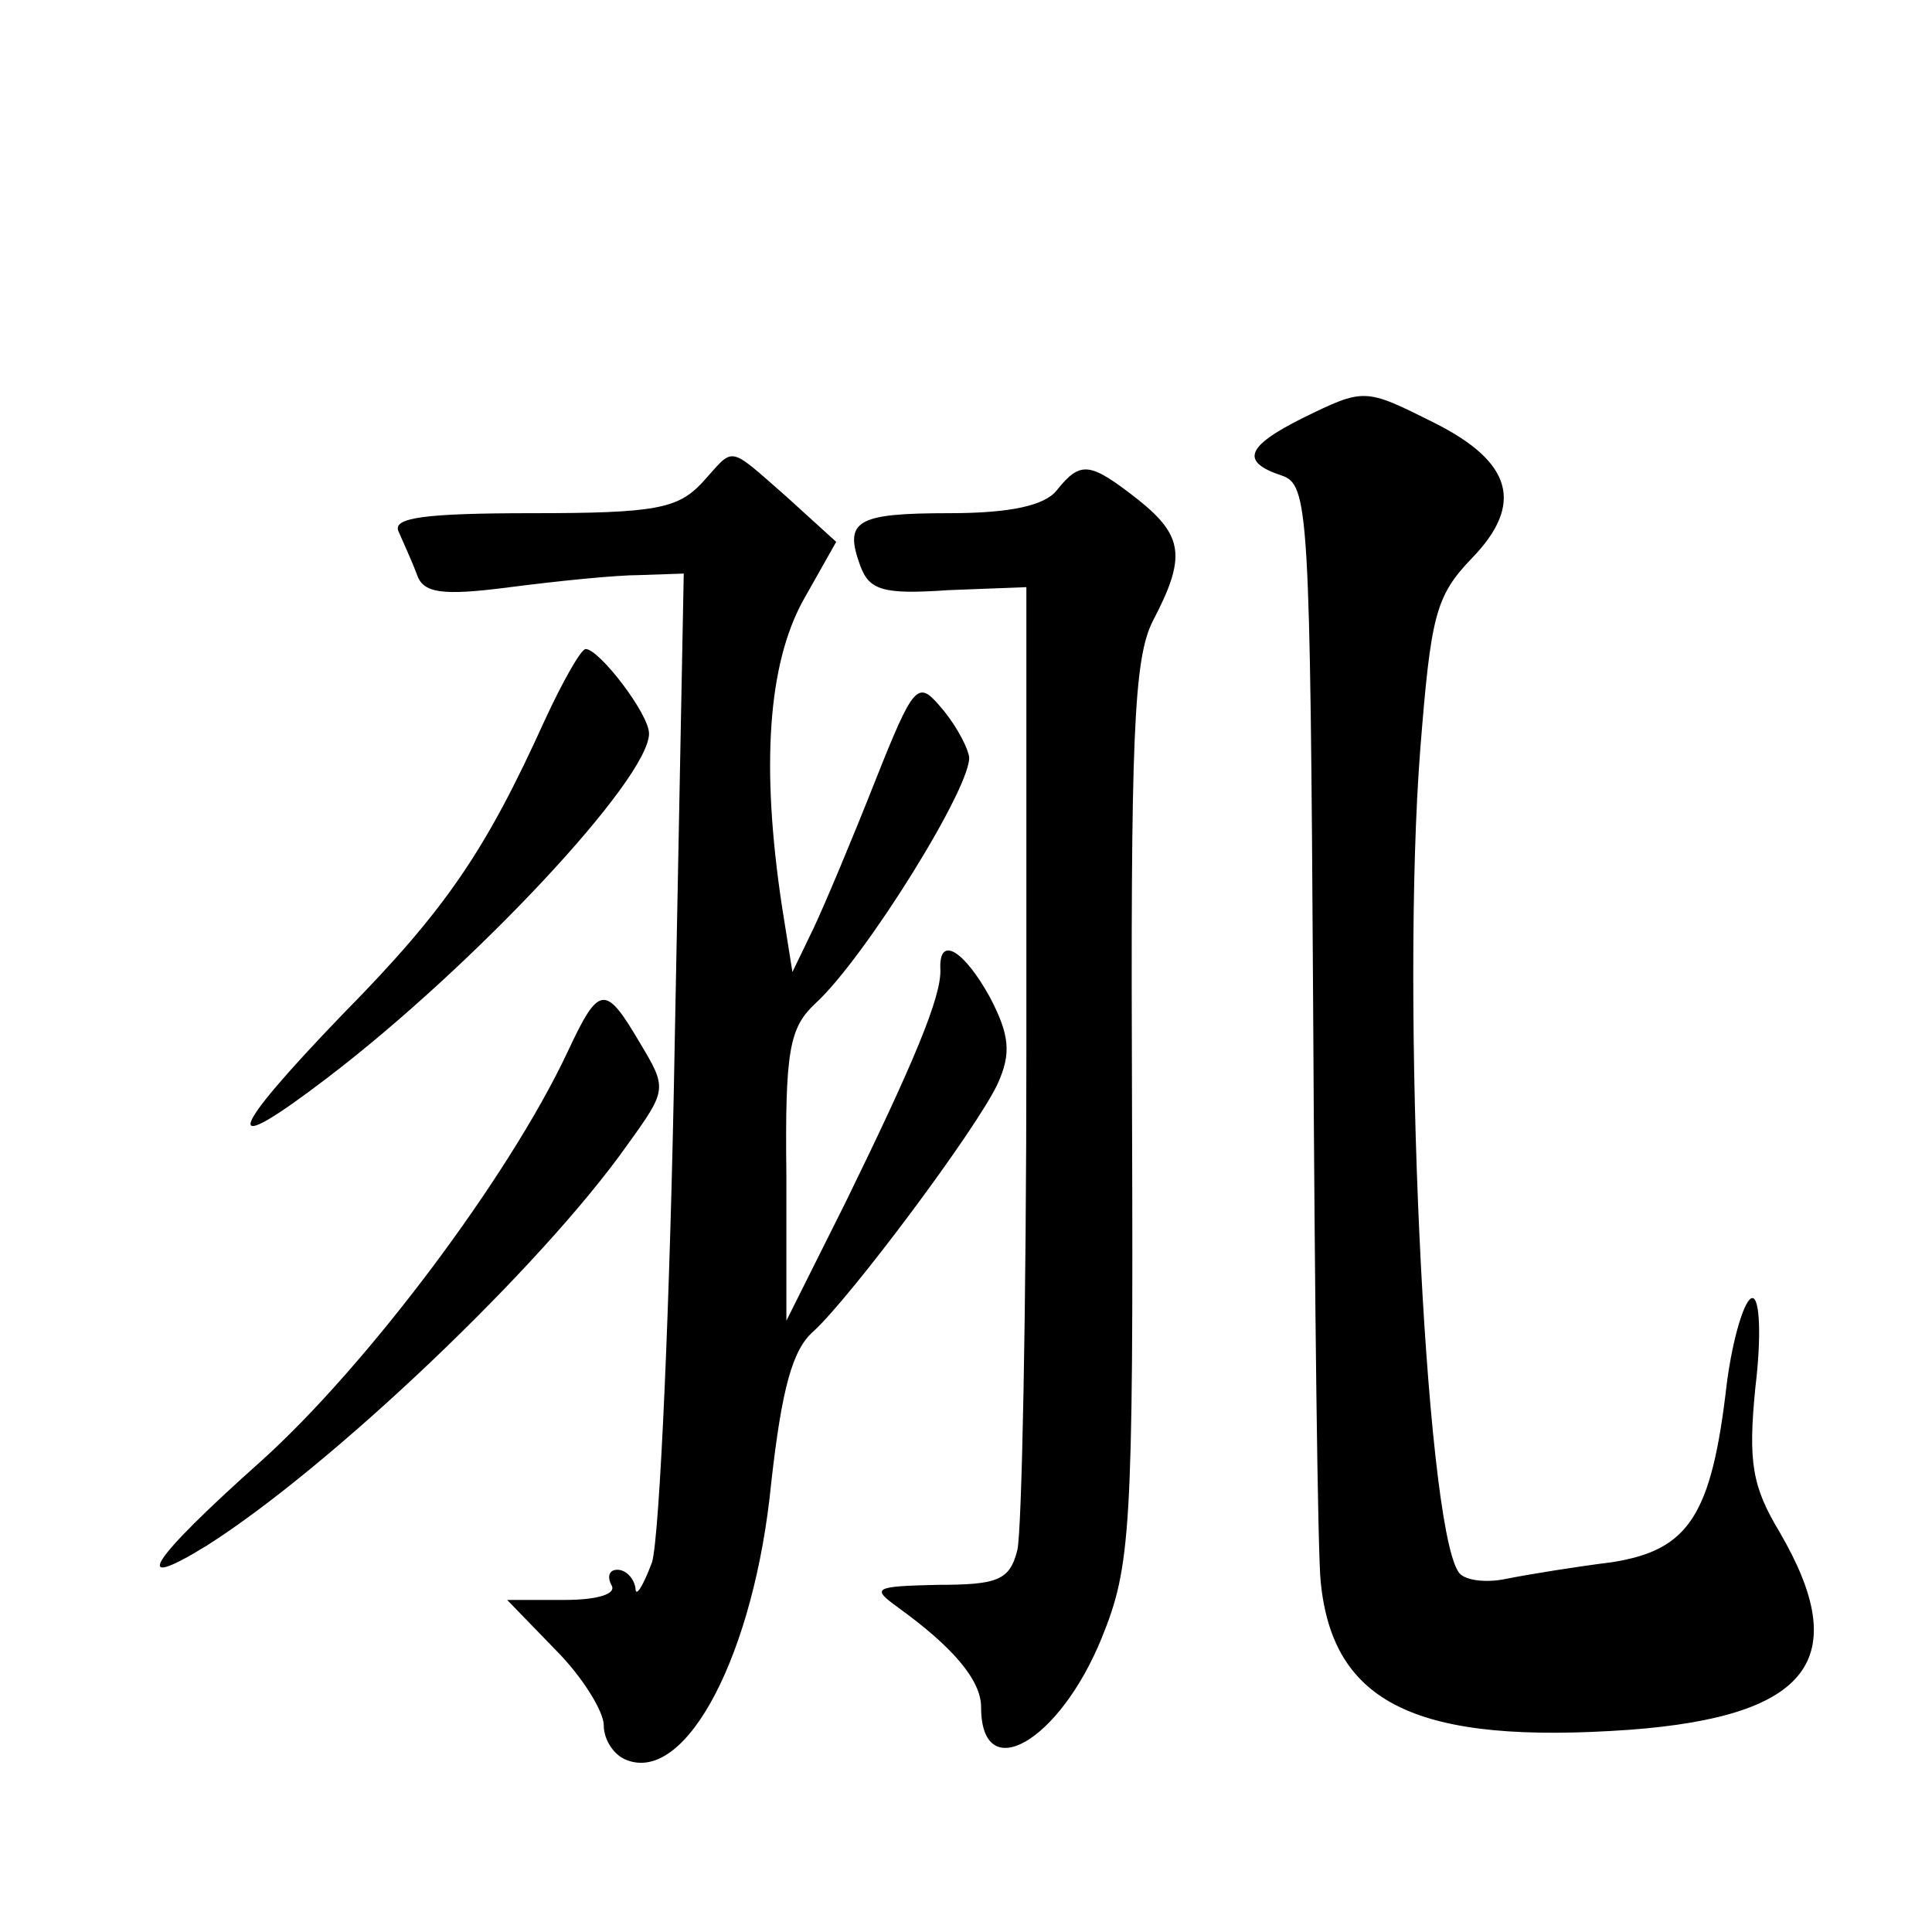
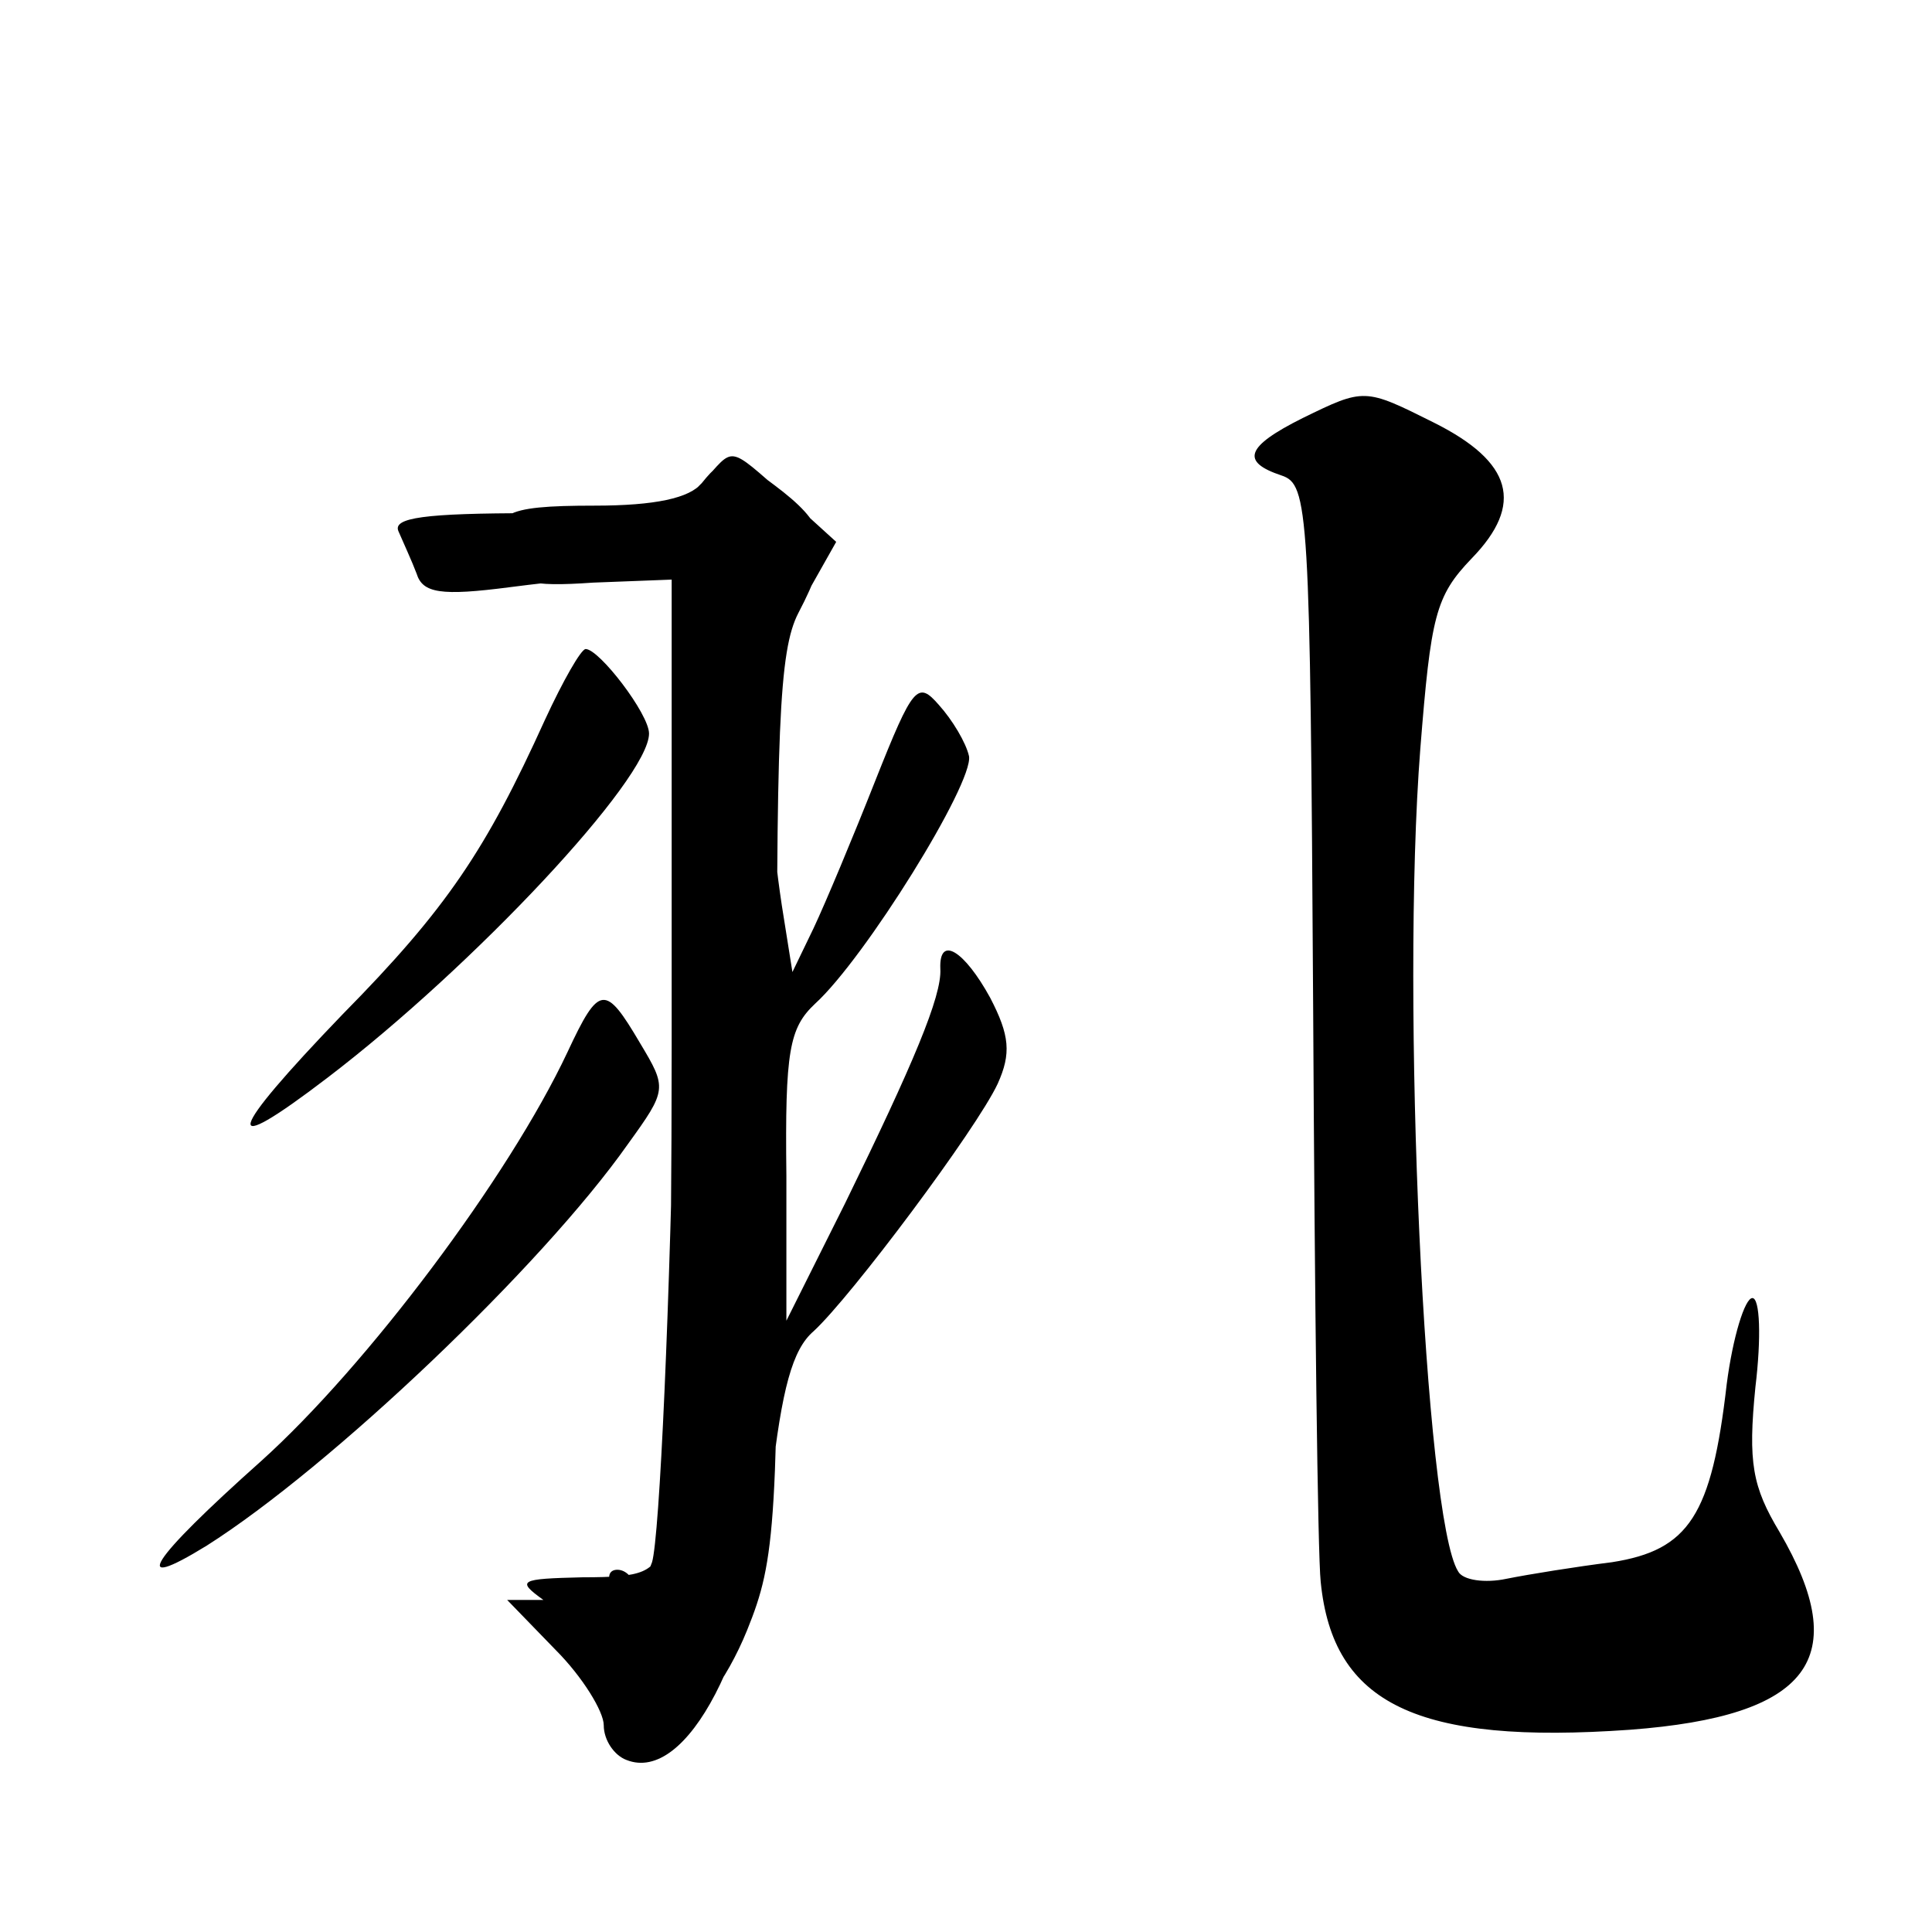
<svg xmlns="http://www.w3.org/2000/svg" version="1.0" width="128pt" height="128pt" viewBox="0 0 128 128" preserveAspectRatio="xMidYMid meet">
  <g transform="translate(0,128) scale(0.1,-0.1)" fill="#0" stroke="none">
-     <path d="M863 1003 c-38 -19 -41 -29 -14 -38 18 -6 19 -21 21 -353 1 -191 3 -362 5 -380 8 -81 64 -108 205 -98 119 9 148 47 99 131 -18 30 -21 46 -16 96 4 33 3 59 -2 59 -5 0 -13 -26 -17 -57 -10 -87 -25 -110 -76 -118 -24 -3 -55 -8 -70 -11 -14 -3 -29 -1 -32 5 -22 35 -38 379 -25 545 7 88 10 101 34 126 35 36 27 64 -25 90 -46 23 -46 23 -87 3z M465 960 c-16 -17 -31 -20 -112 -20 -72 0 -93 -3 -89 -12 3 -7 9 -20 12 -28 4 -13 16 -15 62 -9 31 4 70 8 86 8 l29 1 -6 -312 c-3 -172 -10 -326 -15 -343 -6 -16 -11 -24 -11 -17 -1 6 -6 12 -12 12 -5 0 -7 -4 -4 -10 4 -6 -9 -10 -31 -10 l-38 0 32 -33 c18 -18 32 -41 32 -50 0 -10 7 -20 15 -23 40 -16 85 71 96 184 7 62 14 88 28 100 25 23 108 134 122 164 9 20 8 32 -5 57 -17 31 -34 42 -33 19 1 -18 -18 -63 -63 -155 l-39 -78 0 96 c-1 83 2 98 19 114 33 30 105 146 102 164 -2 9 -11 24 -20 34 -14 16 -17 13 -42 -50 -15 -38 -33 -81 -41 -98 l-14 -29 -7 44 c-14 93 -9 160 14 202 l22 39 -33 30 c-40 35 -34 33 -56 9z M700 955 c-8 -10 -31 -15 -71 -15 -62 0 -70 -5 -59 -35 6 -16 15 -19 58 -16 l52 2 0 -308 c0 -169 -3 -318 -6 -330 -5 -20 -13 -23 -53 -23 -42 -1 -44 -2 -26 -15 36 -26 55 -48 55 -66 0 -53 52 -23 80 46 19 47 21 70 20 347 -1 250 1 302 14 327 22 42 20 56 -10 80 -32 25 -38 26 -54 6z M361 803 c-39 -86 -65 -125 -134 -195 -77 -80 -82 -97 -10 -42 97 74 213 198 213 228 0 13 -33 56 -42 56 -3 0 -15 -21 -27 -47z M376 583 c-39 -83 -133 -208 -203 -271 -74 -66 -88 -88 -36 -56 82 52 222 185 279 266 26 36 26 37 8 67 -23 39 -27 39 -48 -6z" />
+     <path d="M863 1003 c-38 -19 -41 -29 -14 -38 18 -6 19 -21 21 -353 1 -191 3 -362 5 -380 8 -81 64 -108 205 -98 119 9 148 47 99 131 -18 30 -21 46 -16 96 4 33 3 59 -2 59 -5 0 -13 -26 -17 -57 -10 -87 -25 -110 -76 -118 -24 -3 -55 -8 -70 -11 -14 -3 -29 -1 -32 5 -22 35 -38 379 -25 545 7 88 10 101 34 126 35 36 27 64 -25 90 -46 23 -46 23 -87 3z M465 960 c-16 -17 -31 -20 -112 -20 -72 0 -93 -3 -89 -12 3 -7 9 -20 12 -28 4 -13 16 -15 62 -9 31 4 70 8 86 8 l29 1 -6 -312 c-3 -172 -10 -326 -15 -343 -6 -16 -11 -24 -11 -17 -1 6 -6 12 -12 12 -5 0 -7 -4 -4 -10 4 -6 -9 -10 -31 -10 l-38 0 32 -33 c18 -18 32 -41 32 -50 0 -10 7 -20 15 -23 40 -16 85 71 96 184 7 62 14 88 28 100 25 23 108 134 122 164 9 20 8 32 -5 57 -17 31 -34 42 -33 19 1 -18 -18 -63 -63 -155 l-39 -78 0 96 c-1 83 2 98 19 114 33 30 105 146 102 164 -2 9 -11 24 -20 34 -14 16 -17 13 -42 -50 -15 -38 -33 -81 -41 -98 l-14 -29 -7 44 c-14 93 -9 160 14 202 l22 39 -33 30 c-40 35 -34 33 -56 9z c-8 -10 -31 -15 -71 -15 -62 0 -70 -5 -59 -35 6 -16 15 -19 58 -16 l52 2 0 -308 c0 -169 -3 -318 -6 -330 -5 -20 -13 -23 -53 -23 -42 -1 -44 -2 -26 -15 36 -26 55 -48 55 -66 0 -53 52 -23 80 46 19 47 21 70 20 347 -1 250 1 302 14 327 22 42 20 56 -10 80 -32 25 -38 26 -54 6z M361 803 c-39 -86 -65 -125 -134 -195 -77 -80 -82 -97 -10 -42 97 74 213 198 213 228 0 13 -33 56 -42 56 -3 0 -15 -21 -27 -47z M376 583 c-39 -83 -133 -208 -203 -271 -74 -66 -88 -88 -36 -56 82 52 222 185 279 266 26 36 26 37 8 67 -23 39 -27 39 -48 -6z" />
  </g>
</svg>